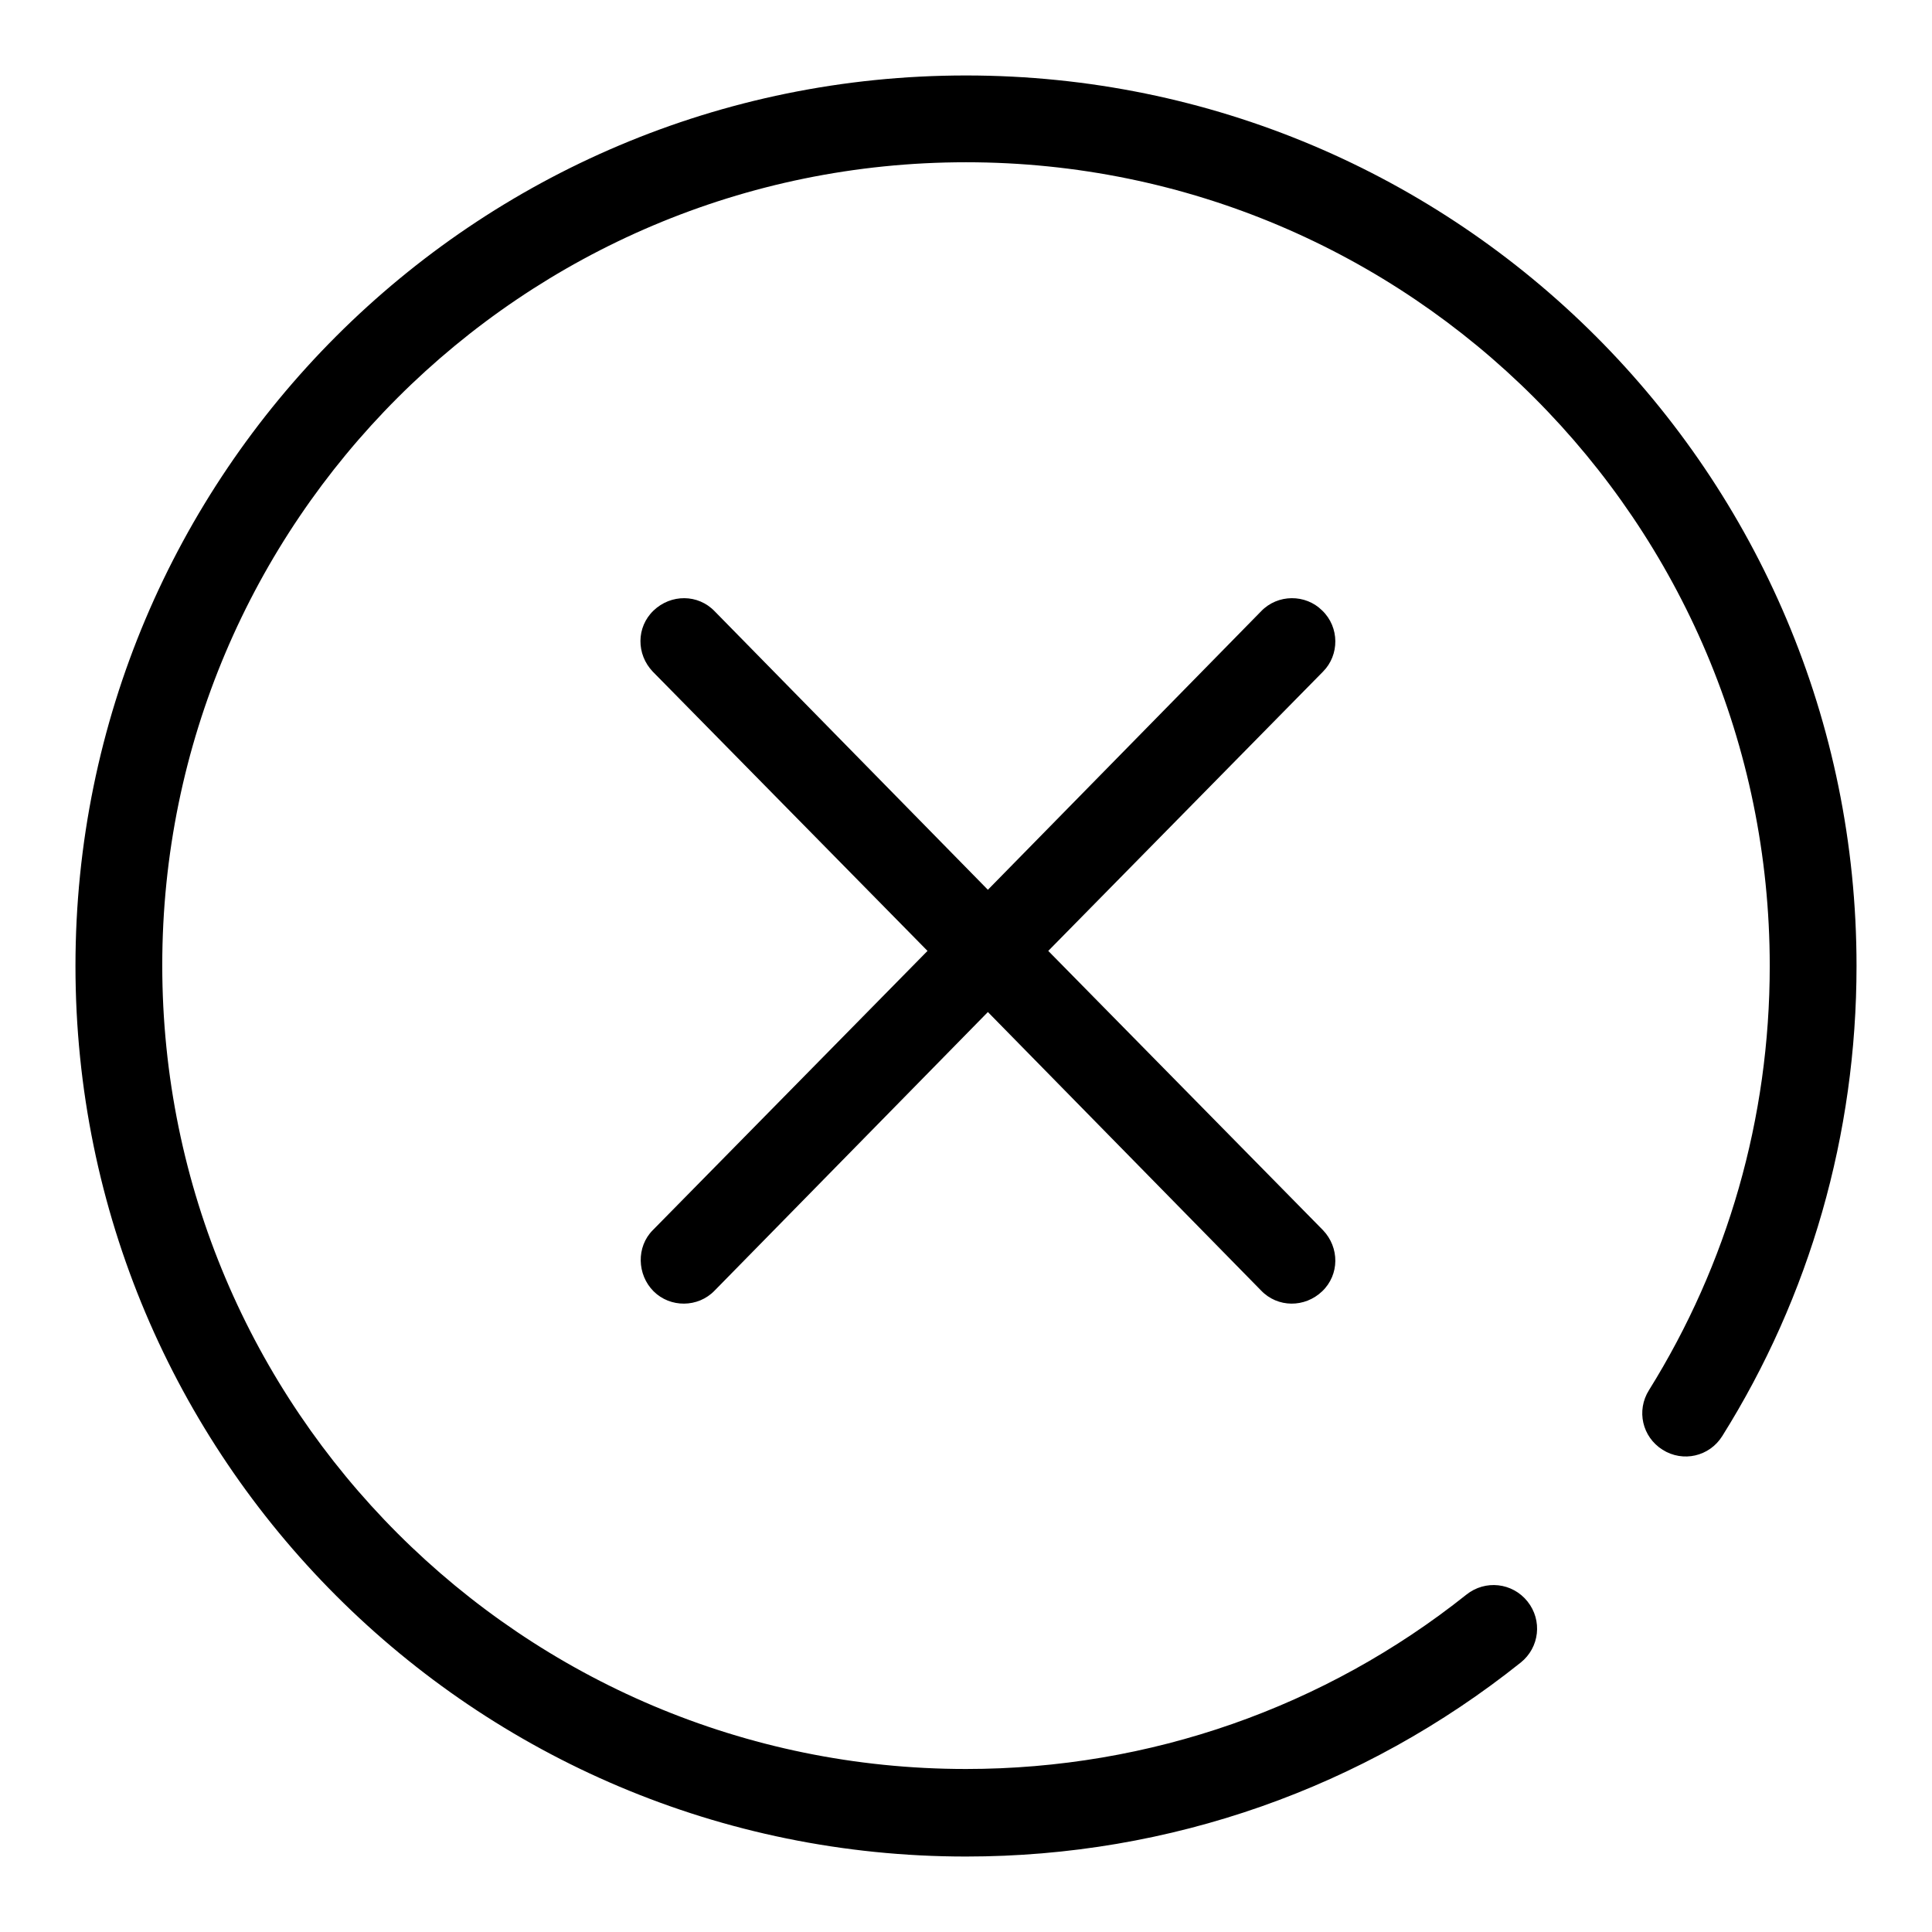
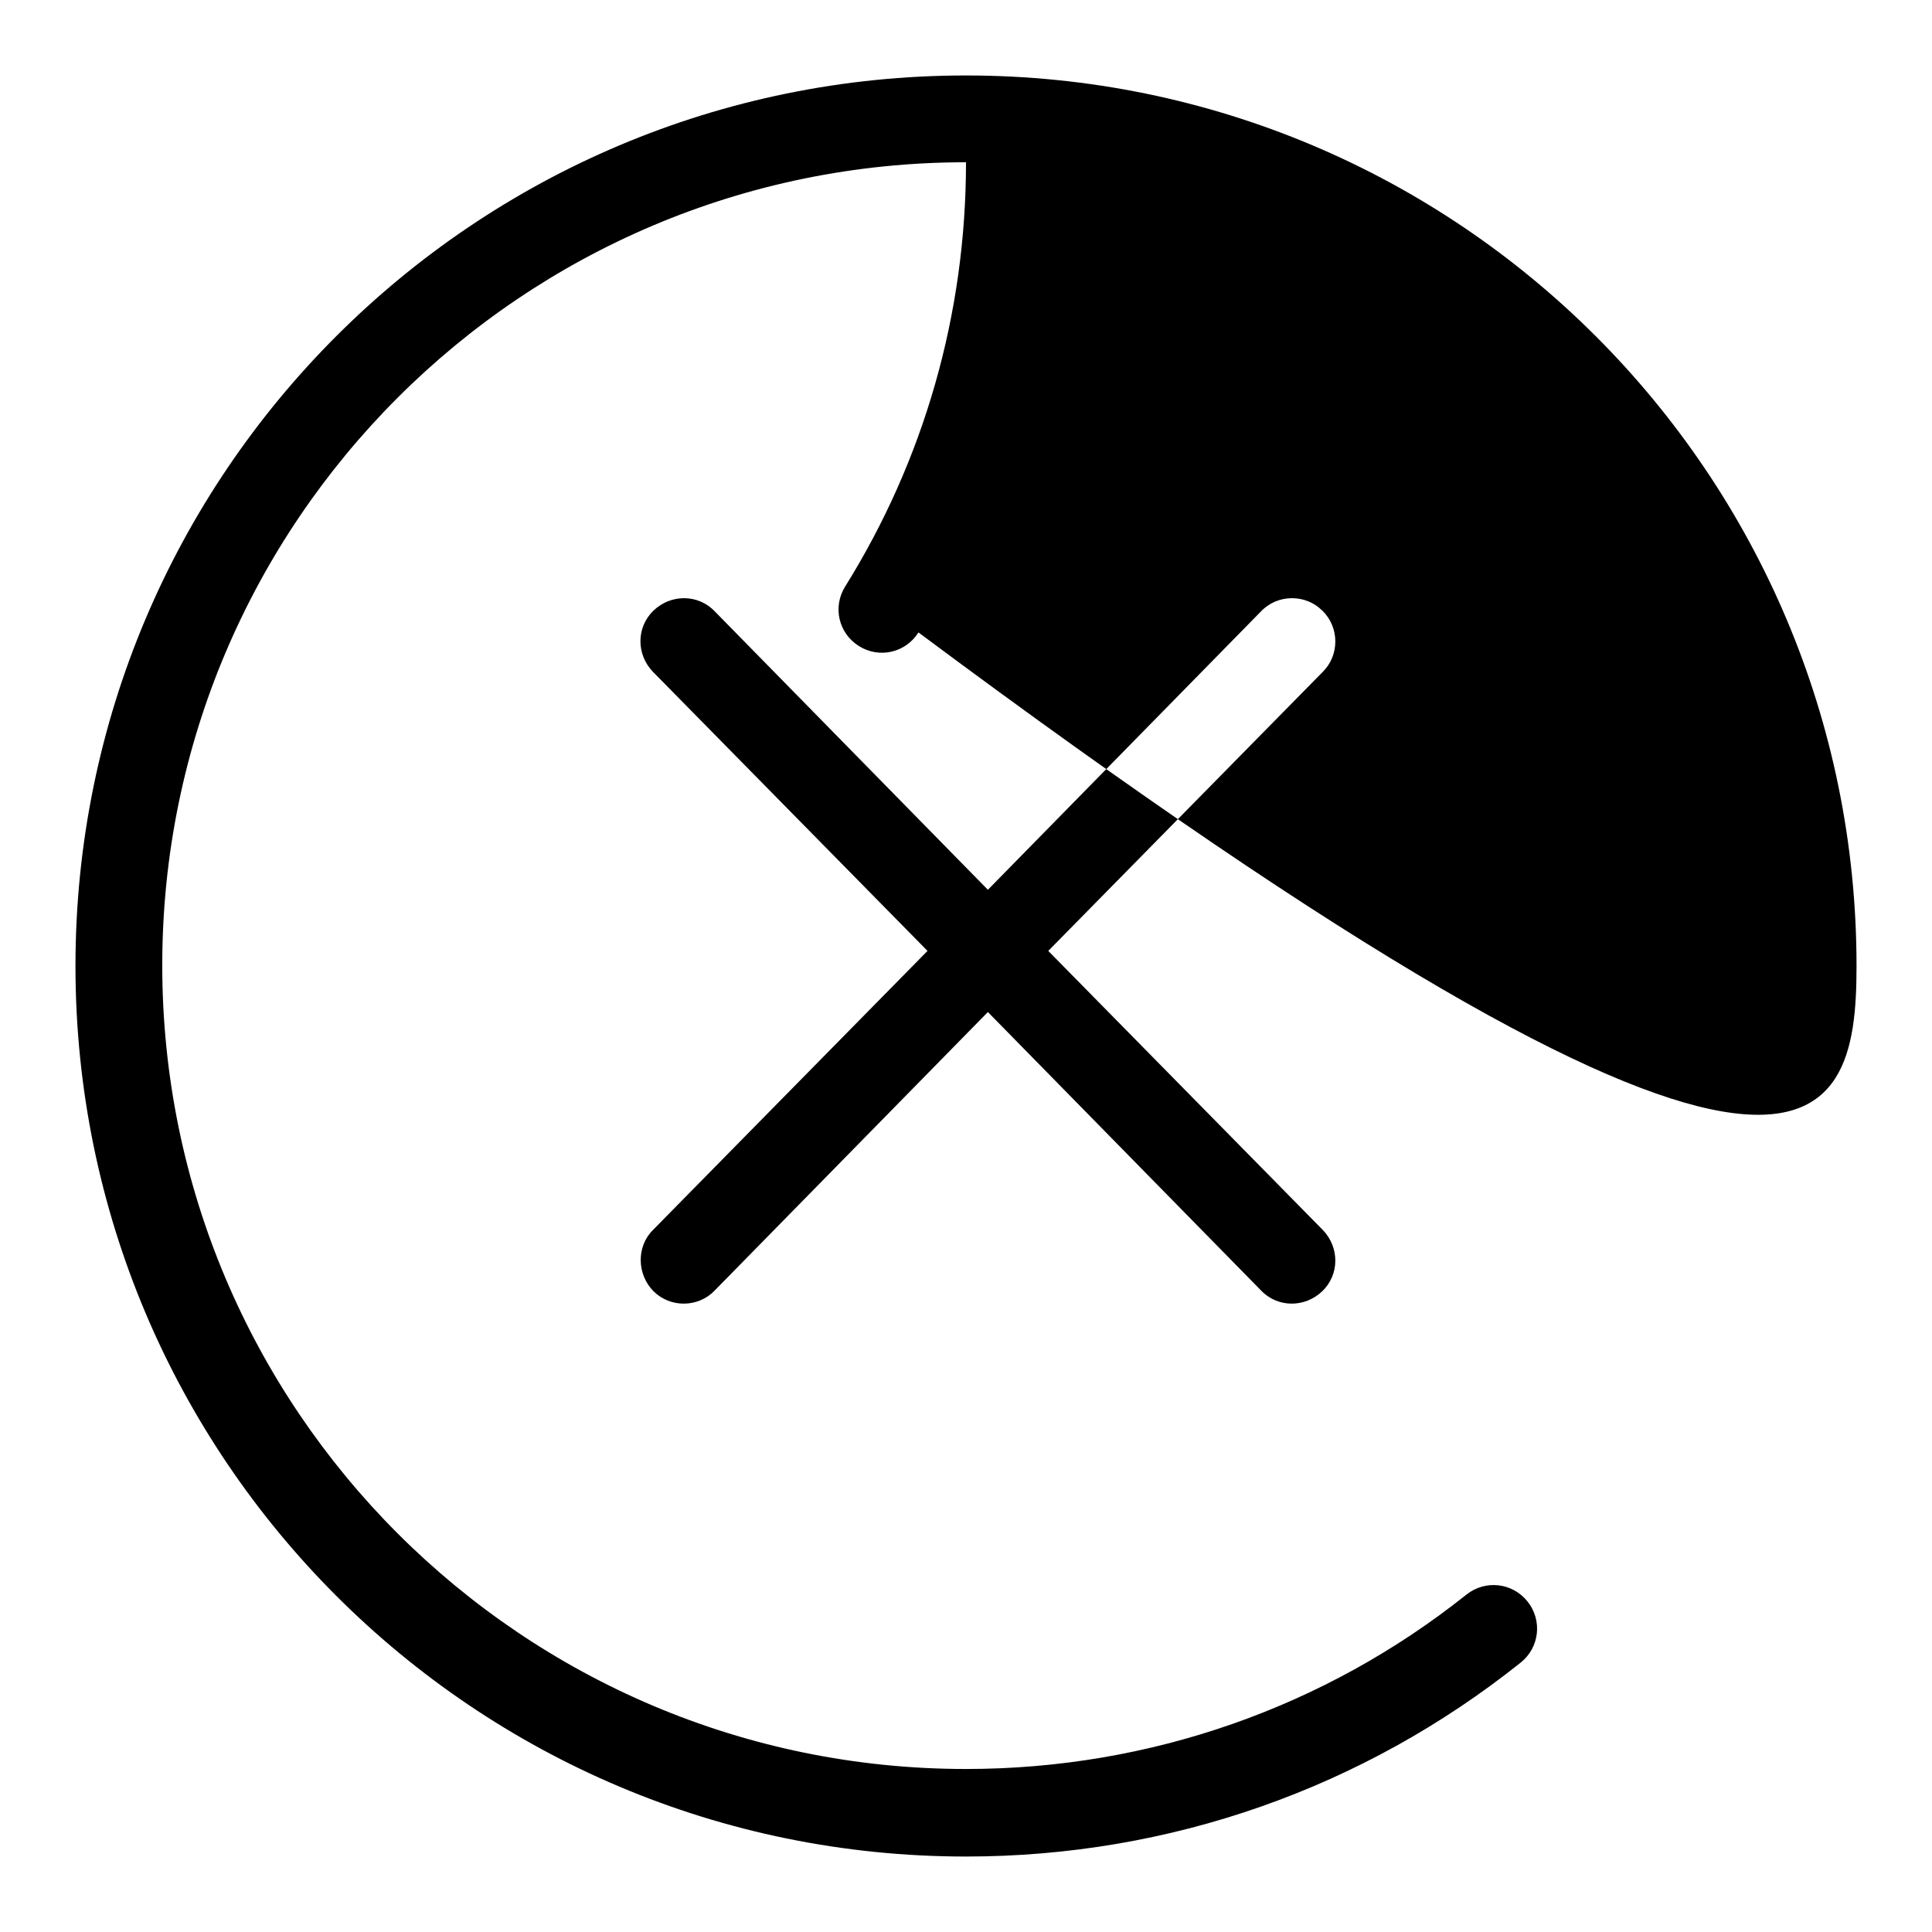
<svg xmlns="http://www.w3.org/2000/svg" version="1.1" x="0px" y="0px" viewBox="0 0 256 256" enable-background="new 0 0 256 256" xml:space="preserve">
  <g>
-     <path fill="#000000" d="M246,128c0-65.2-52.8-118-118-118C62.8,10,10,62.8,10,128c0,65.2,52.8,118,118,118 c27.1,0,52.7-9.1,73.5-25.7c2.5-2,2.9-5.6,0.9-8.1s-5.6-2.9-8.1-0.9c-18.7,14.9-41.9,23.1-66.3,23.1 c-58.8,0-106.5-47.7-106.5-106.5C21.5,69.2,69.2,21.5,128,21.5c58.8,0,106.5,47.7,106.5,106.5c0,20.2-5.6,39.5-16,56.2 c-1.7,2.7-0.9,6.2,1.8,7.9c2.7,1.7,6.2,0.9,7.9-1.8C239.8,171.8,246,150.3,246,128z M130.9,134.1L94.7,171 c-2.2,2.3-5.9,2.3-8.1,0.1s-2.3-5.9-0.1-8.1l36.4-37l-36.4-37c-2.2-2.3-2.2-5.9,0.1-8.1c2.3-2.2,5.9-2.2,8.1,0.1l36.2,36.9 l36.2-36.9c2.2-2.3,5.9-2.3,8.1-0.1c2.3,2.2,2.3,5.9,0.1,8.1l-36.4,37l36.4,37c2.2,2.3,2.2,5.9-0.1,8.1s-5.9,2.2-8.1-0.1 L130.9,134.1z" />
+     <path fill="#000000" d="M246,128c0-65.2-52.8-118-118-118C62.8,10,10,62.8,10,128c0,65.2,52.8,118,118,118 c27.1,0,52.7-9.1,73.5-25.7c2.5-2,2.9-5.6,0.9-8.1s-5.6-2.9-8.1-0.9c-18.7,14.9-41.9,23.1-66.3,23.1 c-58.8,0-106.5-47.7-106.5-106.5C21.5,69.2,69.2,21.5,128,21.5c0,20.2-5.6,39.5-16,56.2 c-1.7,2.7-0.9,6.2,1.8,7.9c2.7,1.7,6.2,0.9,7.9-1.8C239.8,171.8,246,150.3,246,128z M130.9,134.1L94.7,171 c-2.2,2.3-5.9,2.3-8.1,0.1s-2.3-5.9-0.1-8.1l36.4-37l-36.4-37c-2.2-2.3-2.2-5.9,0.1-8.1c2.3-2.2,5.9-2.2,8.1,0.1l36.2,36.9 l36.2-36.9c2.2-2.3,5.9-2.3,8.1-0.1c2.3,2.2,2.3,5.9,0.1,8.1l-36.4,37l36.4,37c2.2,2.3,2.2,5.9-0.1,8.1s-5.9,2.2-8.1-0.1 L130.9,134.1z" />
  </g>
</svg>